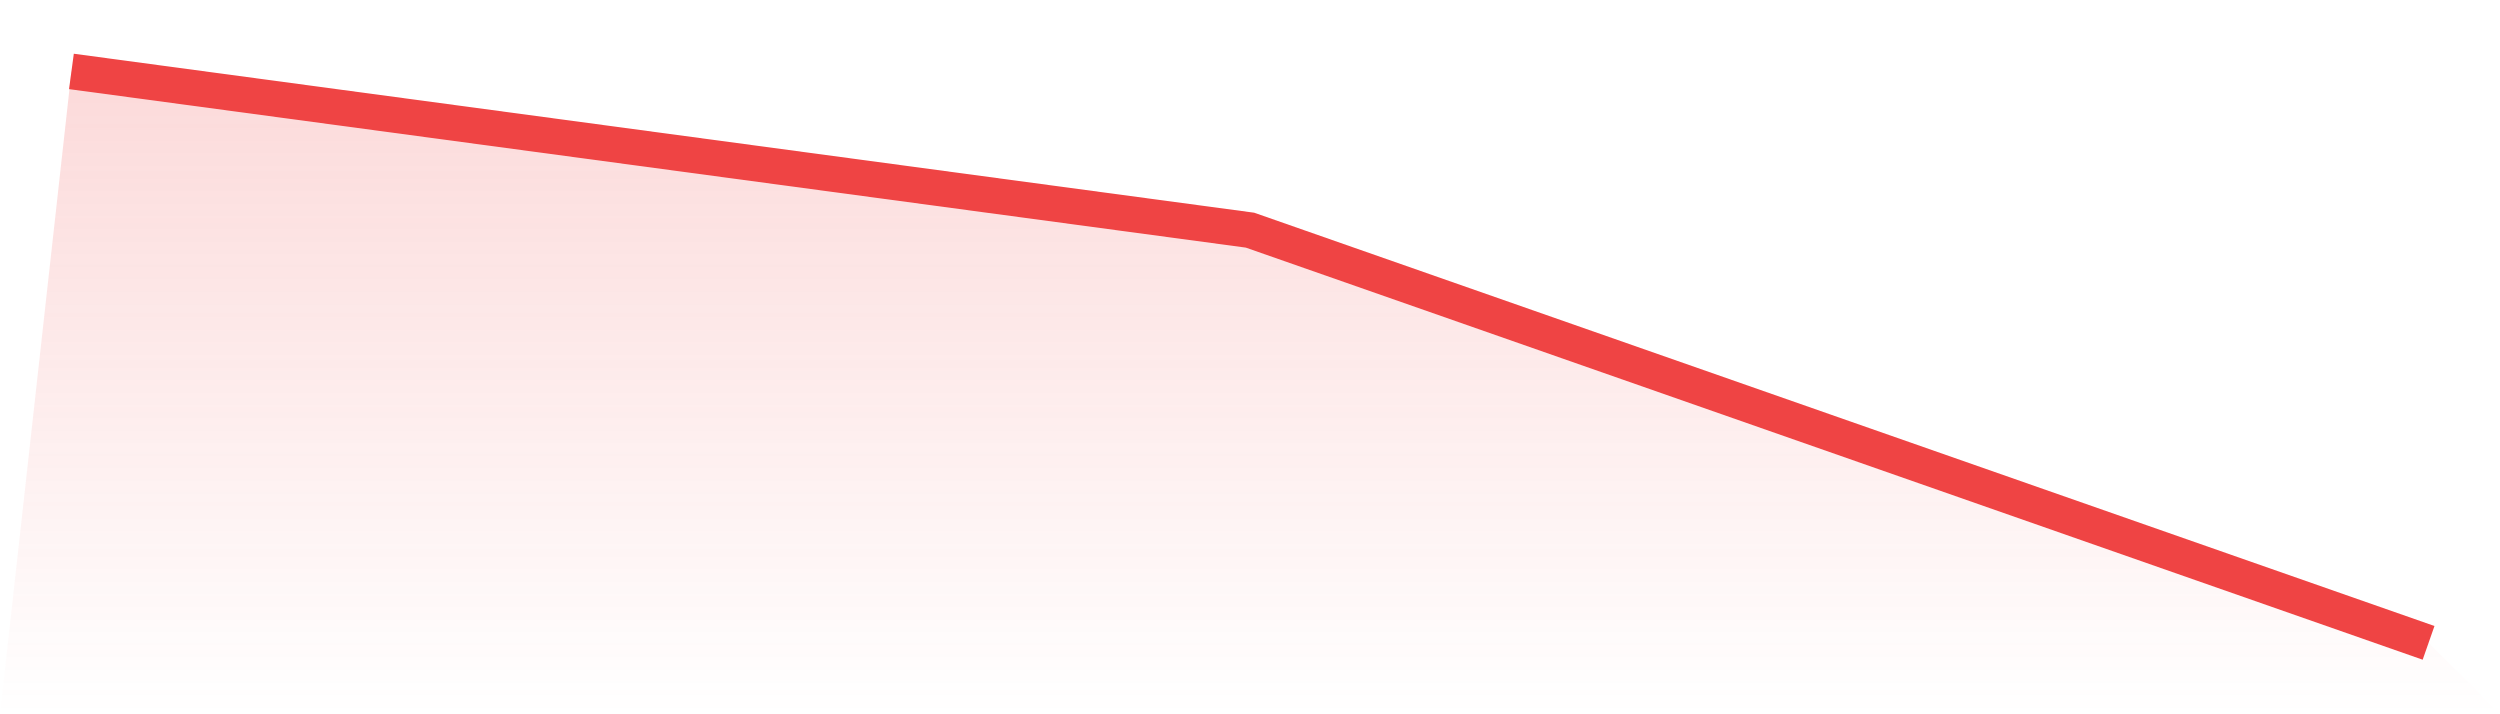
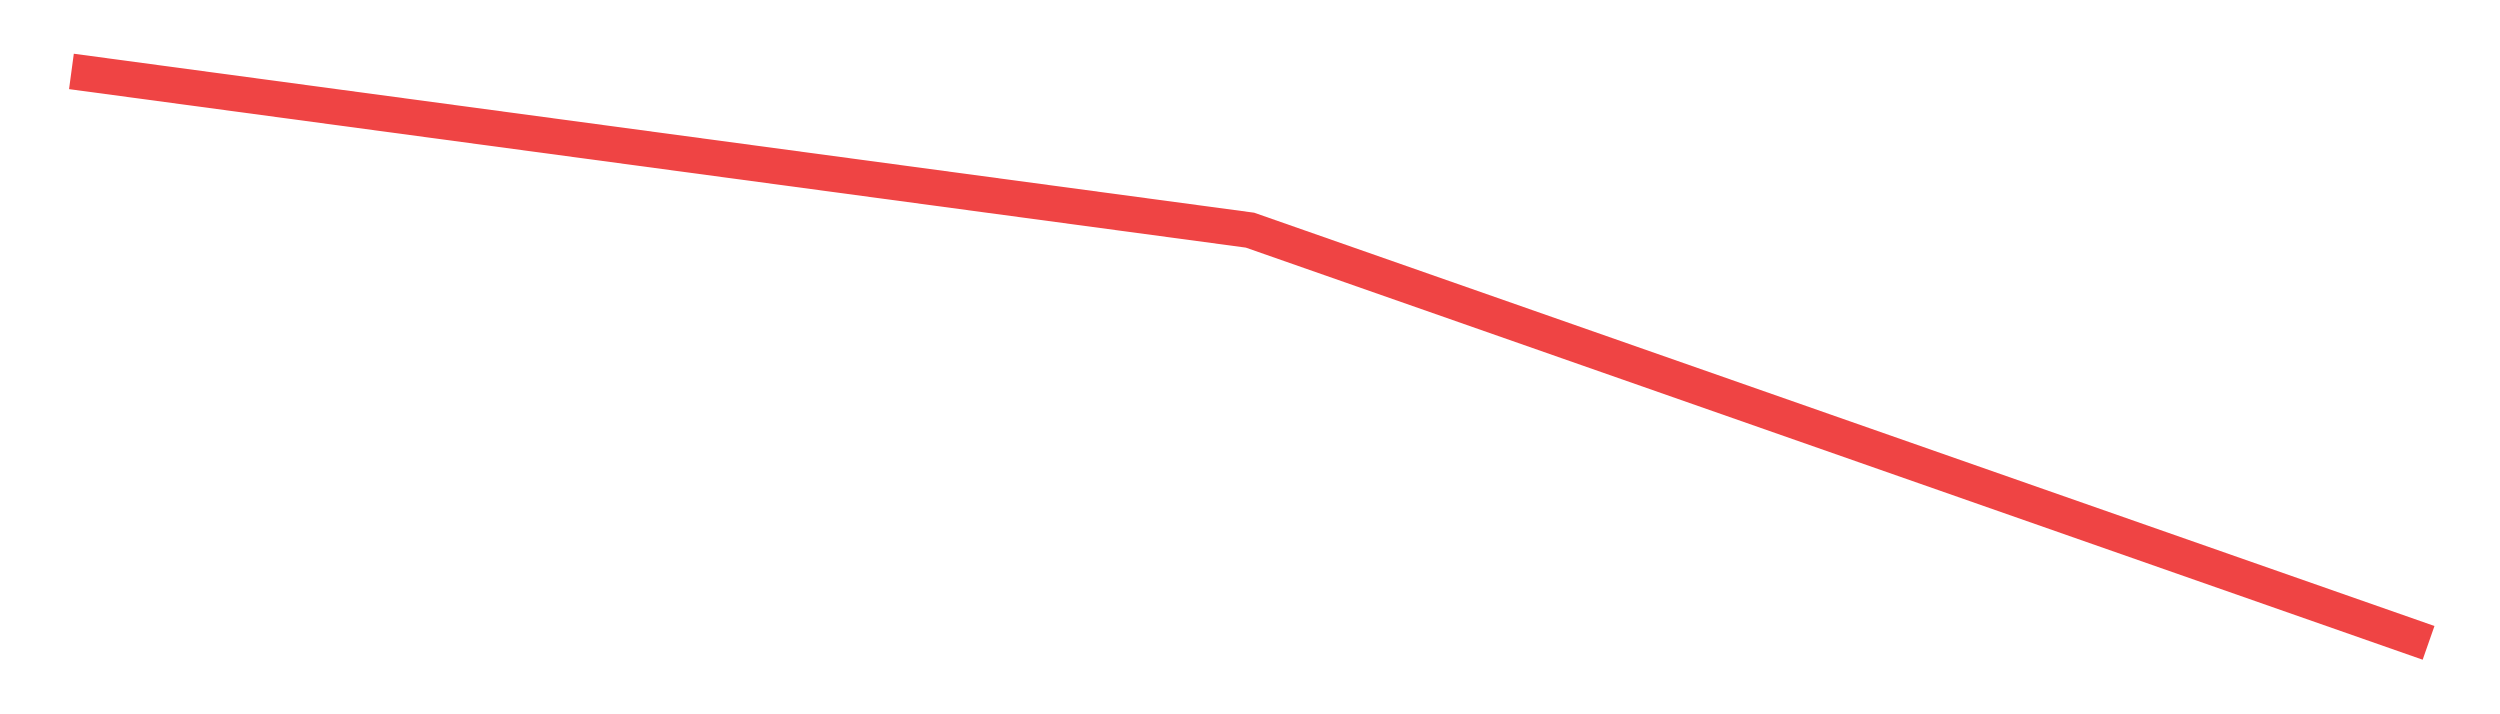
<svg xmlns="http://www.w3.org/2000/svg" viewBox="0 0 140 40">
  <defs>
    <linearGradient id="gradient" x1="0" x2="0" y1="0" y2="1">
      <stop offset="0%" stop-color="#ef4444" stop-opacity="0.2" />
      <stop offset="100%" stop-color="#ef4444" stop-opacity="0" />
    </linearGradient>
  </defs>
-   <path d="M4,4 L4,4 L70,12.889 L136,36 L140,40 L0,40 z" fill="url(#gradient)" />
  <path d="M4,4 L4,4 L70,12.889 L136,36" fill="none" stroke="#ef4444" stroke-width="2" />
</svg>